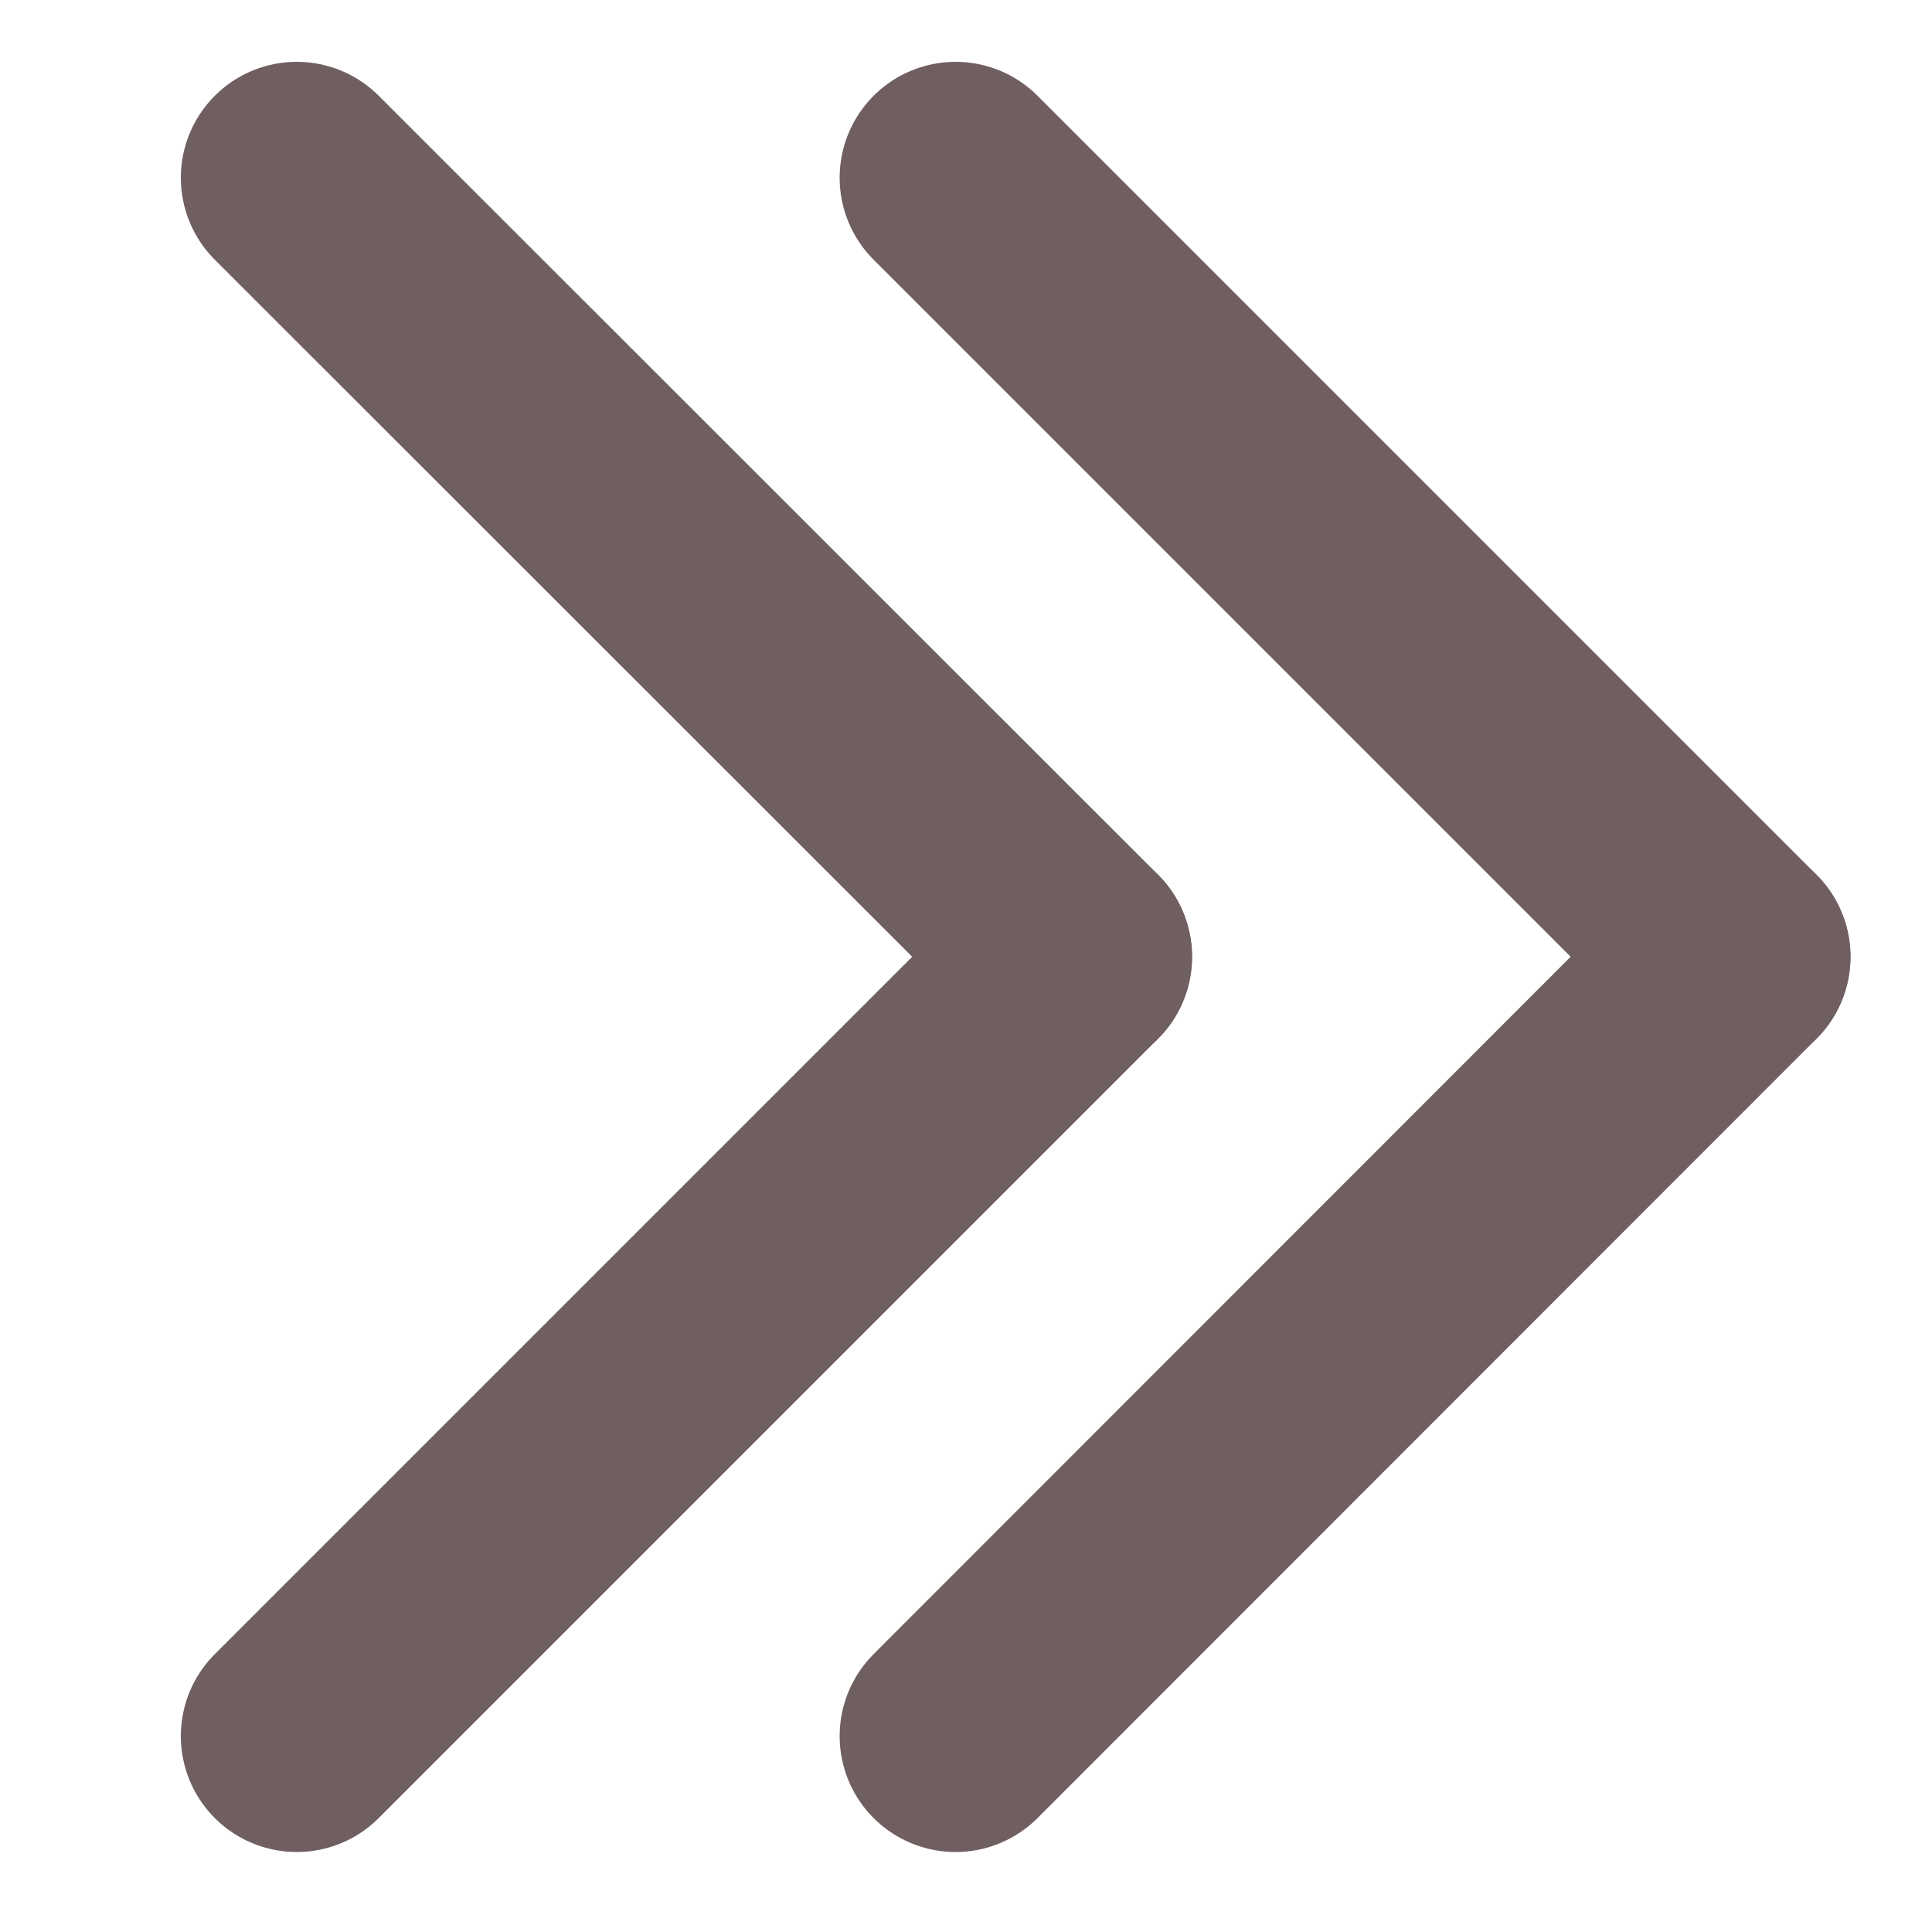
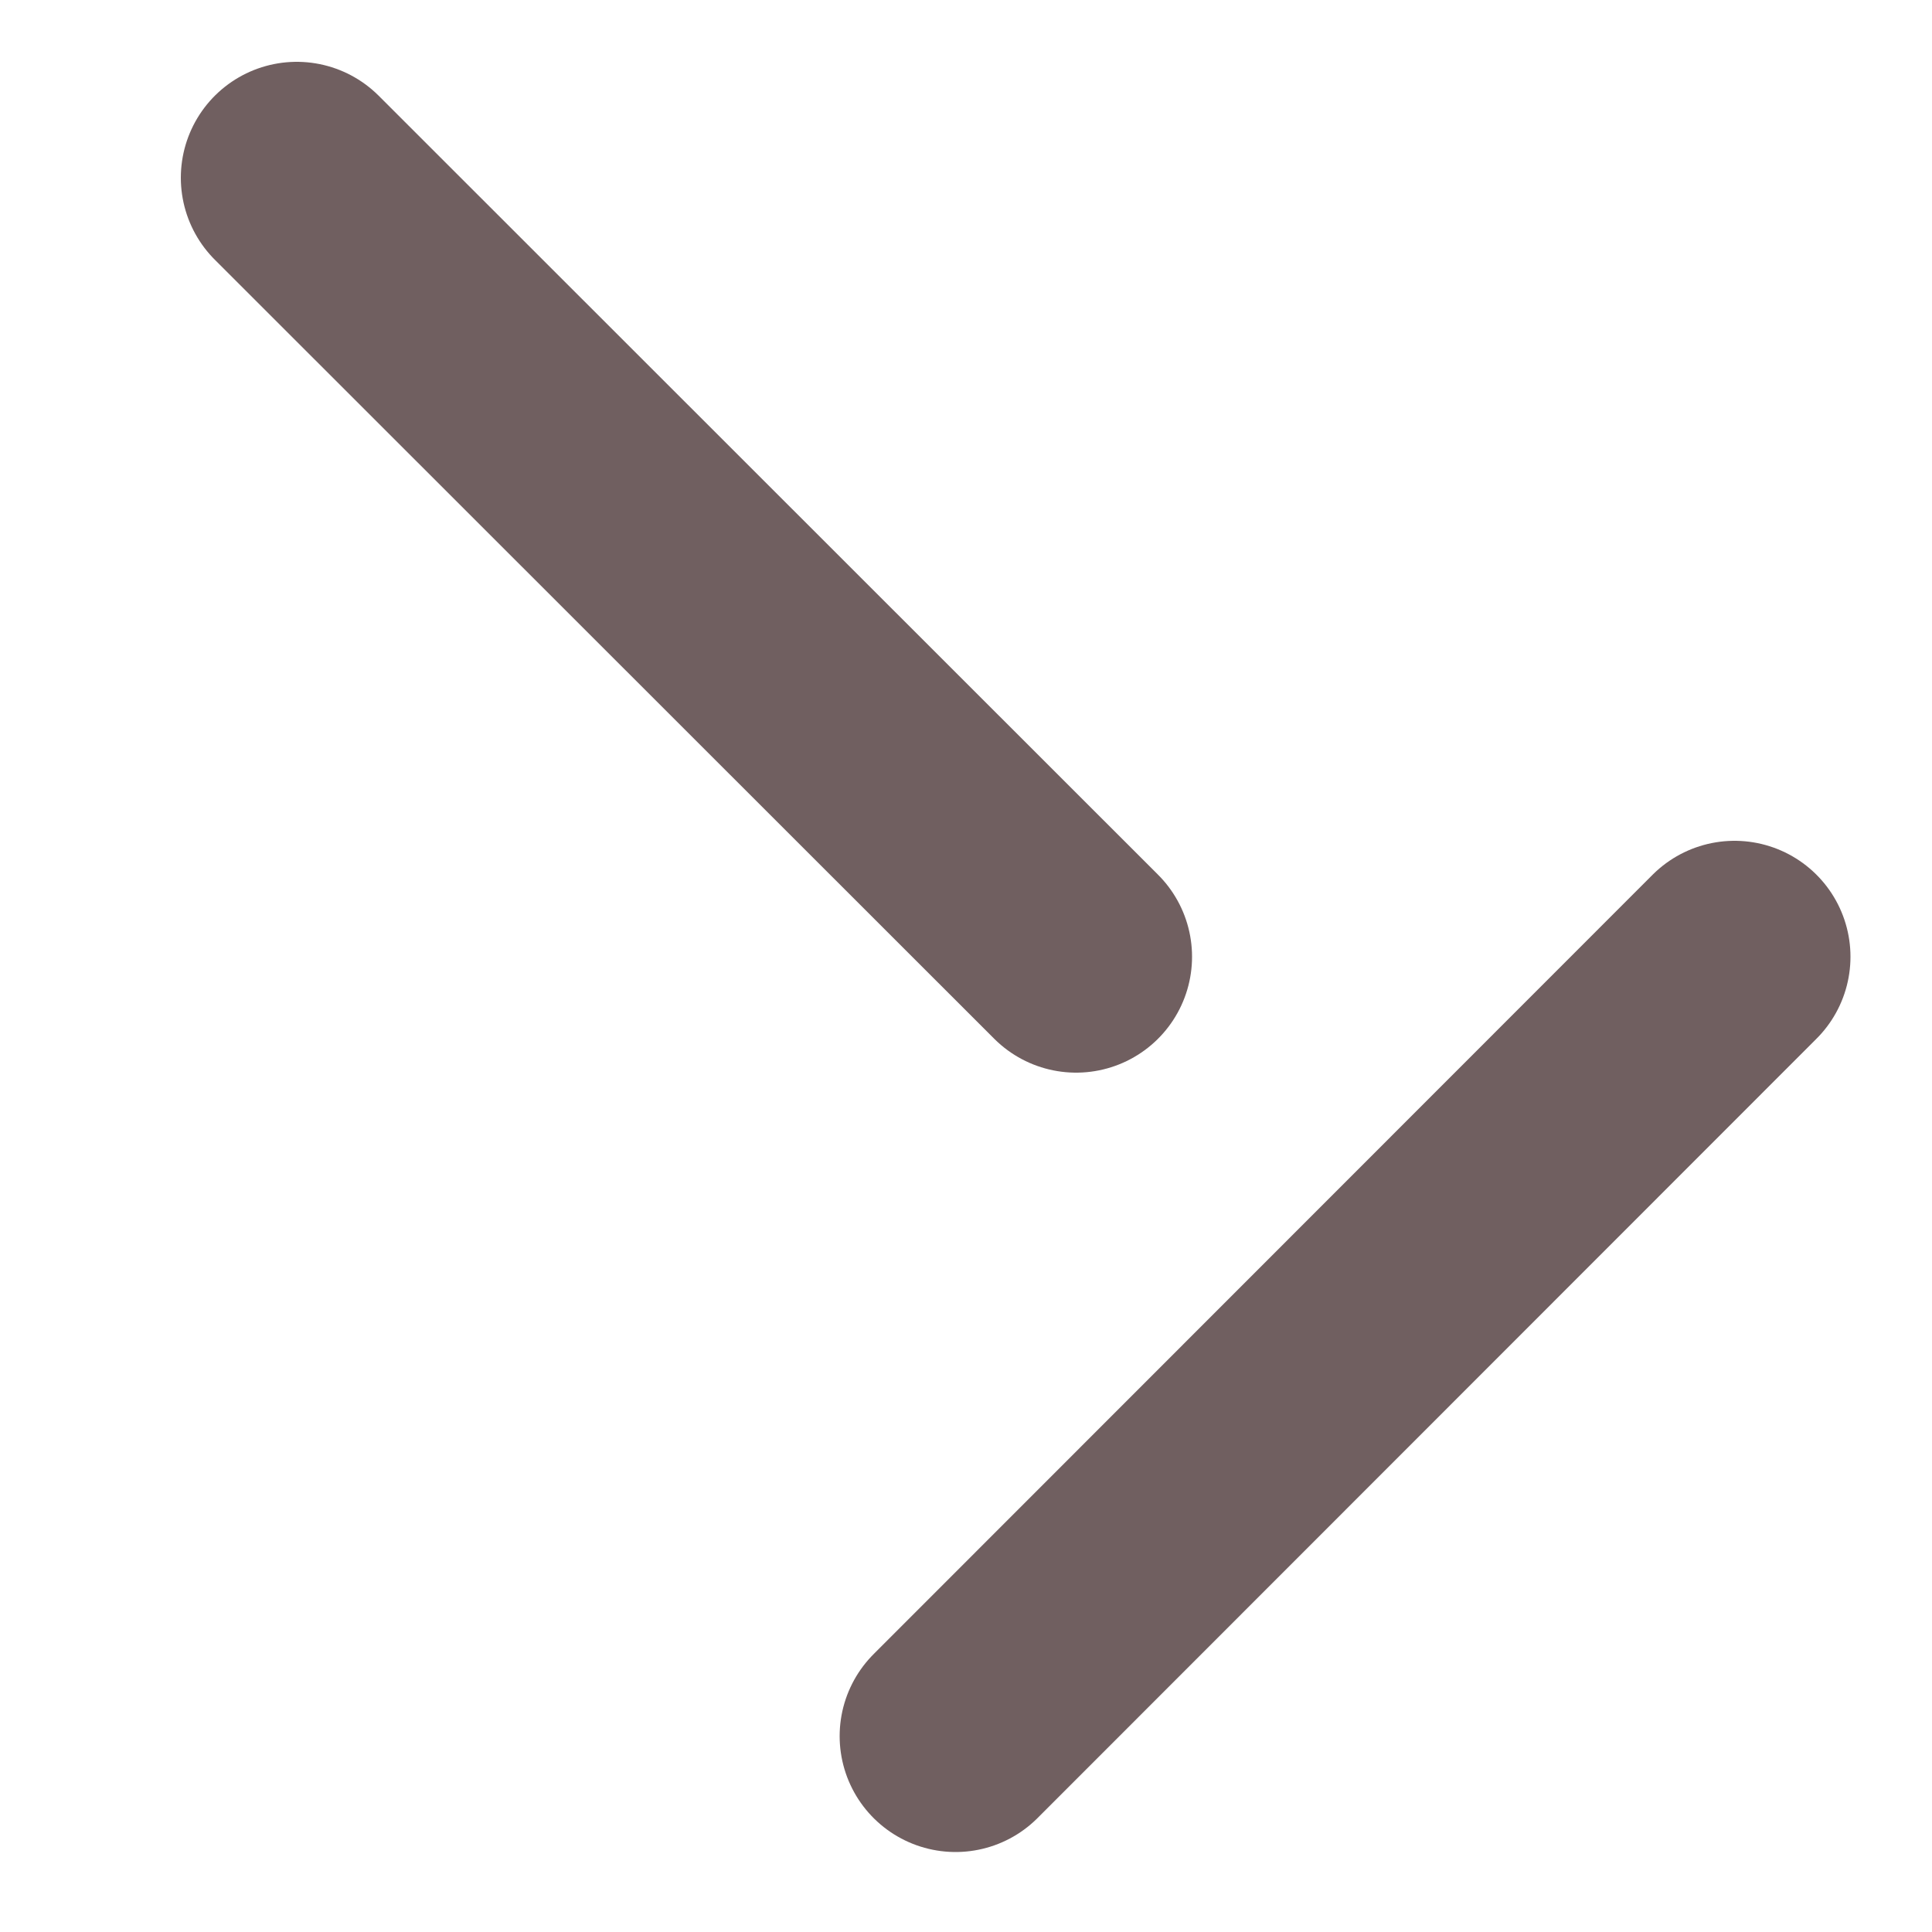
<svg xmlns="http://www.w3.org/2000/svg" id="b" viewBox="0 0 50 50">
  <line x1="27.85" y1="24.76" x2="7.68" y2="4.6" style="fill:none; stroke:#705f60; stroke-linecap:round; stroke-linejoin:round; stroke-width:6px;" />
-   <line x1="7.68" y1="44.93" x2="27.85" y2="24.76" style="fill:none; stroke:#705f60; stroke-linecap:round; stroke-linejoin:round; stroke-width:6px;" />
-   <line x1="44.89" y1="24.76" x2="24.73" y2="4.6" style="fill:none; stroke:#705f60; stroke-linecap:round; stroke-linejoin:round; stroke-width:6px;" />
  <line x1="24.73" y1="44.93" x2="44.89" y2="24.76" style="fill:none; stroke:#705f60; stroke-linecap:round; stroke-linejoin:round; stroke-width:6px;" />
</svg>